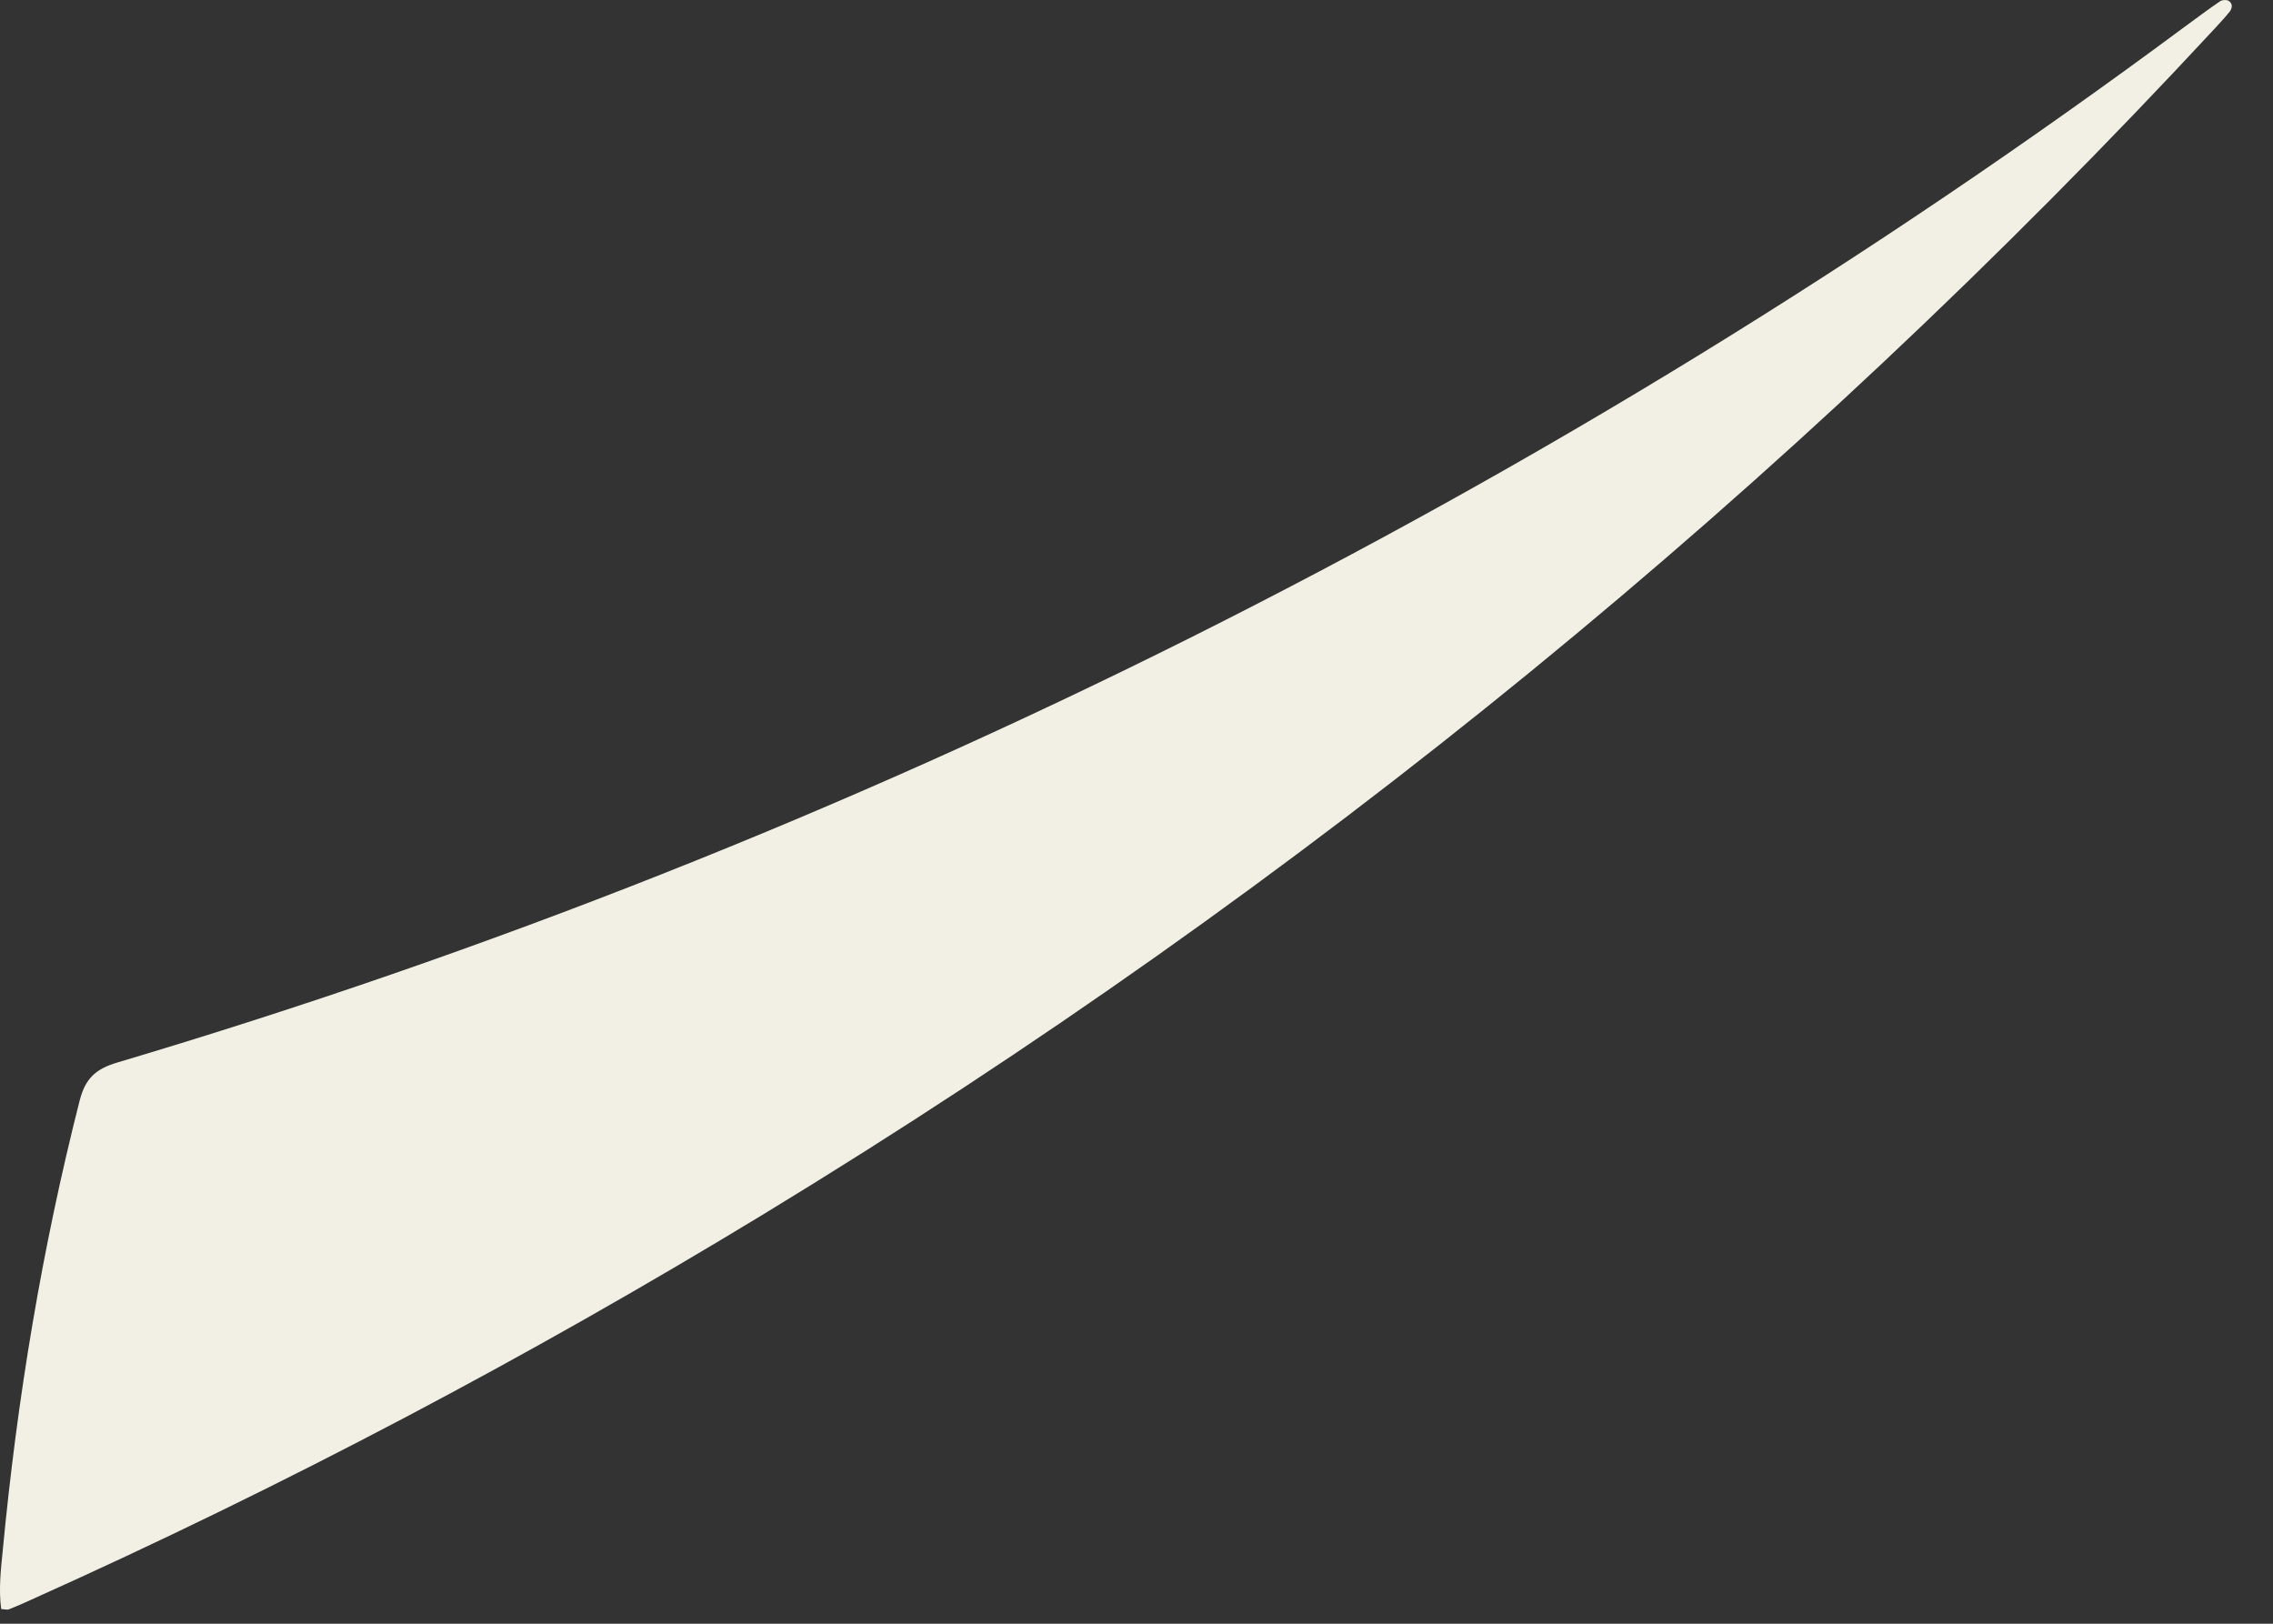
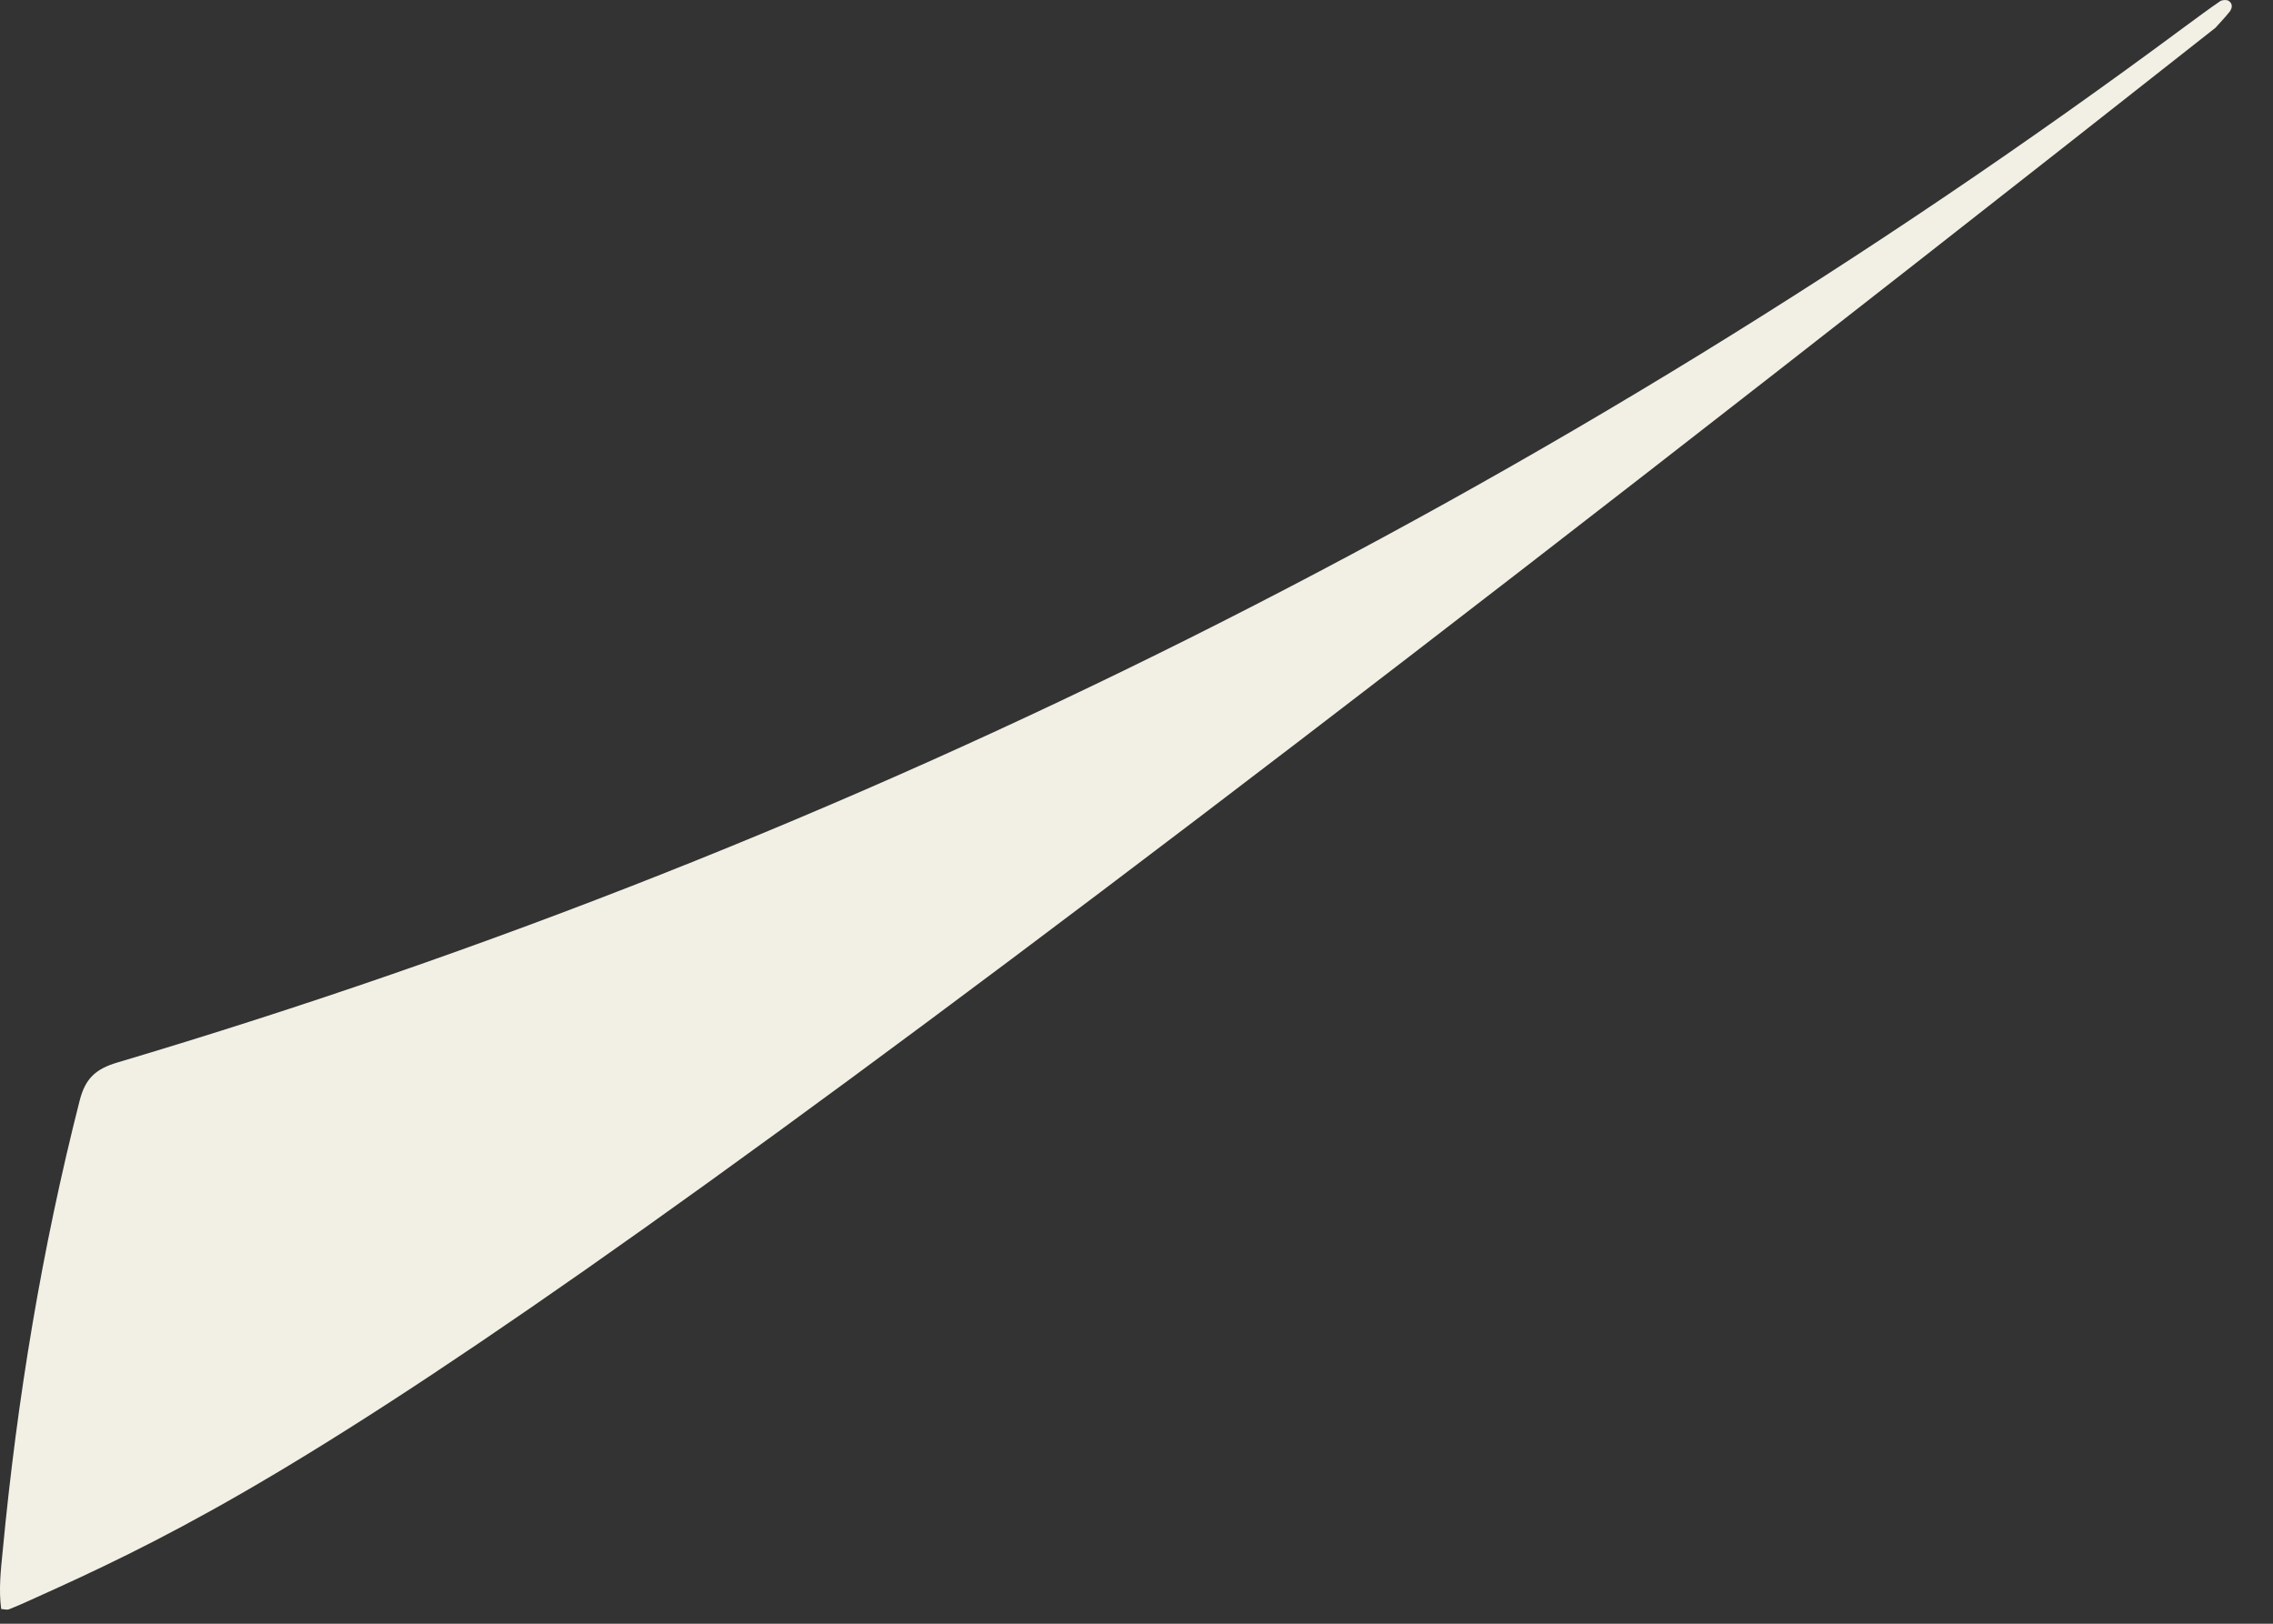
<svg xmlns="http://www.w3.org/2000/svg" fill="none" height="100%" overflow="visible" preserveAspectRatio="none" style="display: block;" viewBox="0 0 21 15" width="100%">
  <rect x="0" y="0" width="21" height="15" fill="#333333" stroke="none" />
-   <path d="M0.011 14.864C-0.013 14.686 0.007 14.505 0.025 14.327C0.158 12.922 0.388 11.535 0.736 10.167C0.789 9.96 0.886 9.875 1.082 9.816C4.497 8.801 7.797 7.491 10.984 5.898C14.215 4.282 17.284 2.398 20.186 0.246C20.294 0.167 20.402 0.086 20.512 0.011C20.53 -0.001 20.57 -0.004 20.589 0.007C20.628 0.031 20.626 0.072 20.601 0.106C20.559 0.159 20.513 0.207 20.468 0.257C16.504 4.531 12.036 8.185 7.057 11.215C4.876 12.541 2.623 13.73 0.293 14.776C0.224 14.808 0.153 14.839 0.082 14.867C0.067 14.873 0.044 14.867 0.011 14.864Z" fill="#F2F0E4" id="Vector" />
+   <path d="M0.011 14.864C-0.013 14.686 0.007 14.505 0.025 14.327C0.158 12.922 0.388 11.535 0.736 10.167C0.789 9.96 0.886 9.875 1.082 9.816C4.497 8.801 7.797 7.491 10.984 5.898C14.215 4.282 17.284 2.398 20.186 0.246C20.294 0.167 20.402 0.086 20.512 0.011C20.53 -0.001 20.57 -0.004 20.589 0.007C20.628 0.031 20.626 0.072 20.601 0.106C20.559 0.159 20.513 0.207 20.468 0.257C4.876 12.541 2.623 13.73 0.293 14.776C0.224 14.808 0.153 14.839 0.082 14.867C0.067 14.873 0.044 14.867 0.011 14.864Z" fill="#F2F0E4" id="Vector" />
</svg>